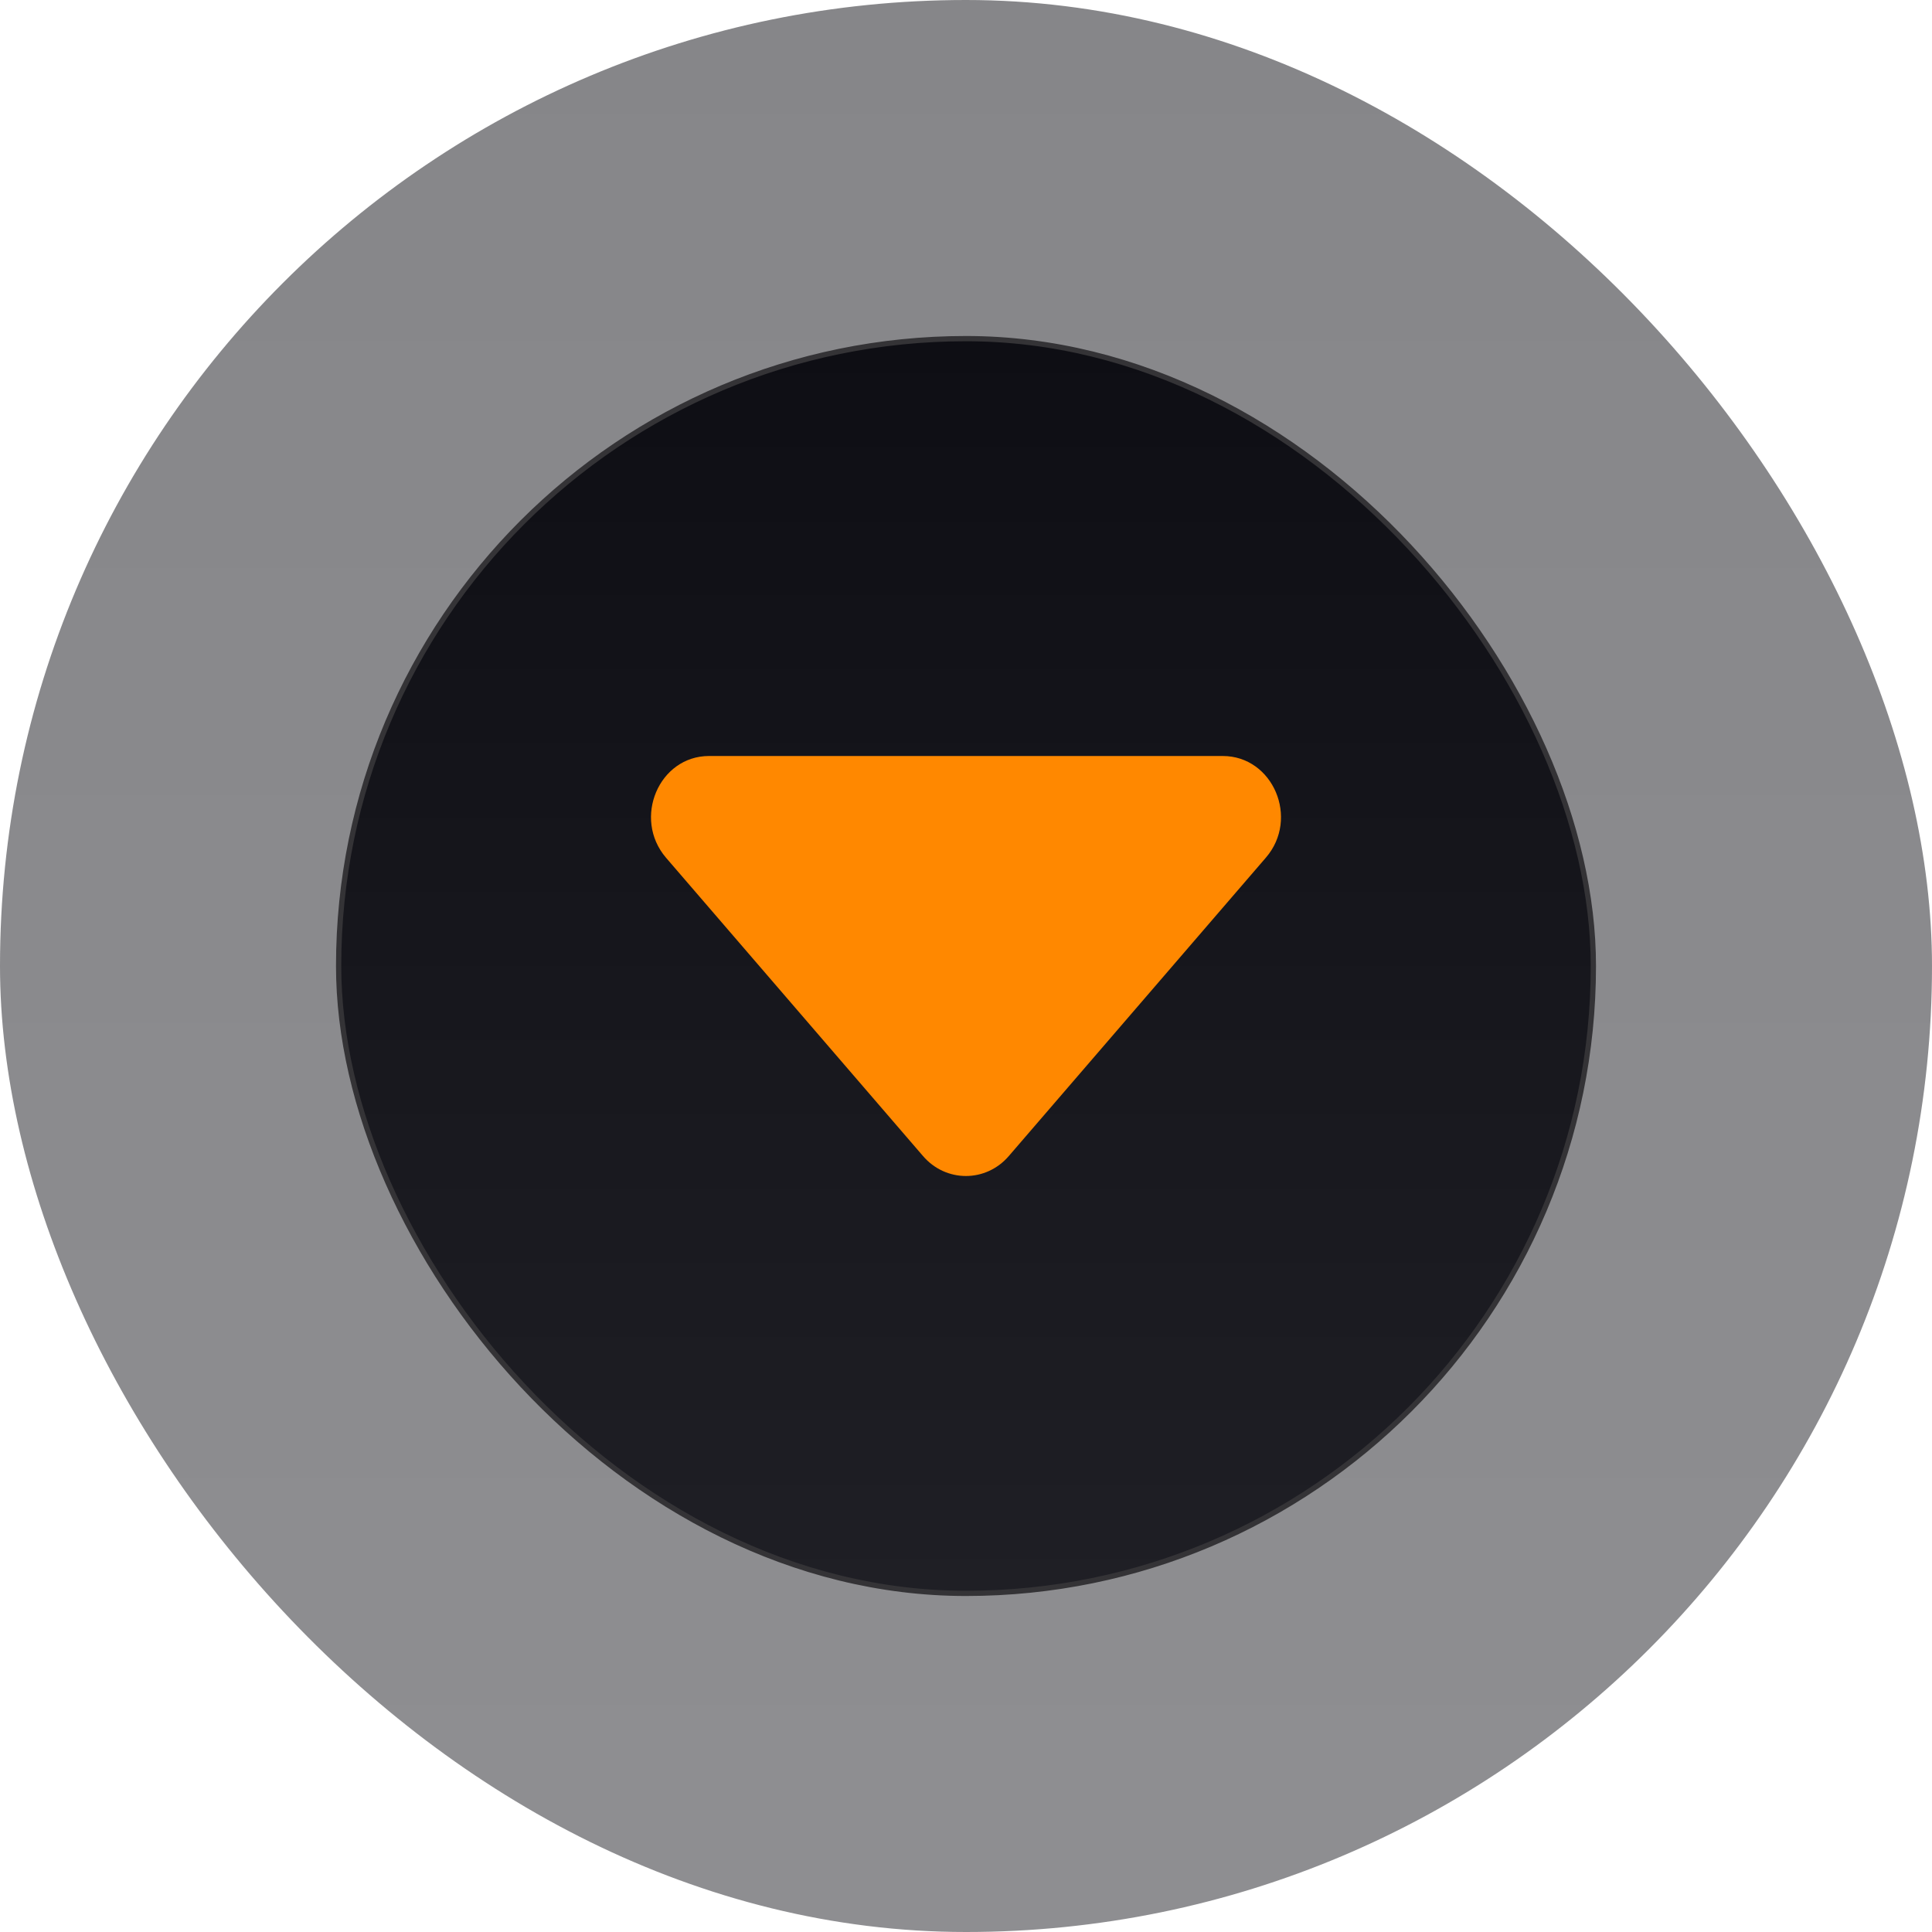
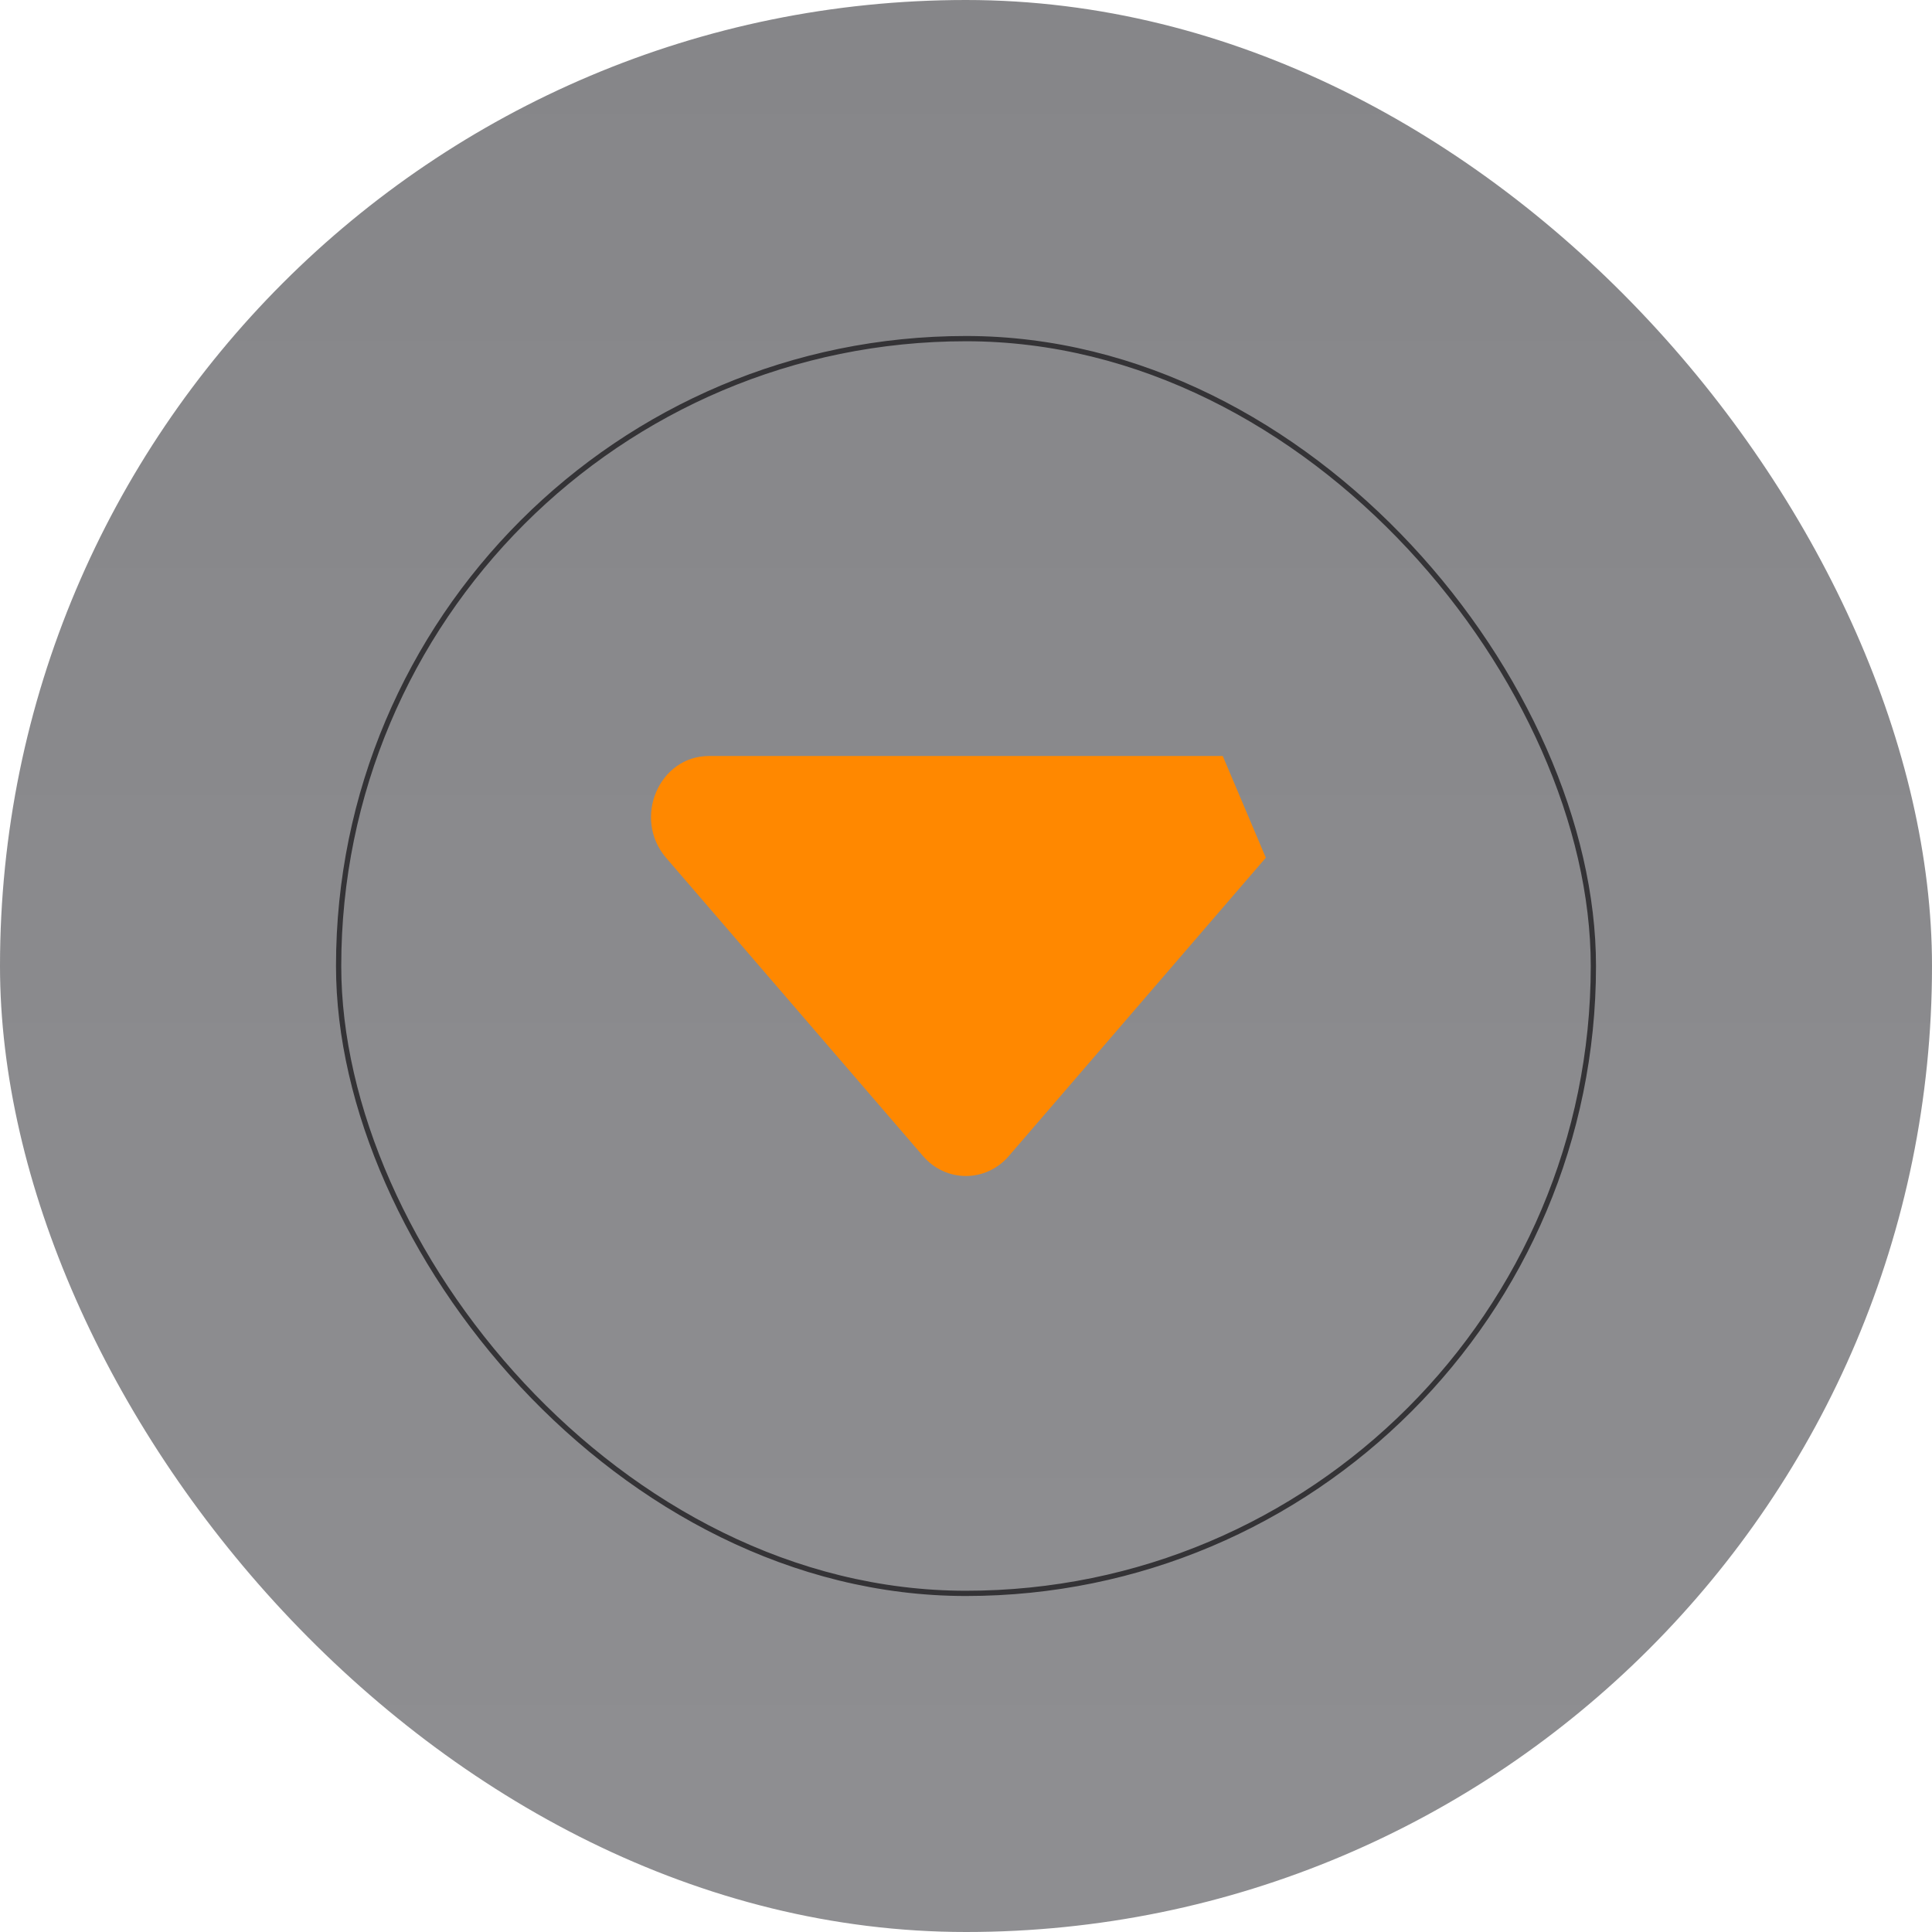
<svg xmlns="http://www.w3.org/2000/svg" width="368" height="368" viewBox="0 0 368 368" fill="none">
  <rect width="368" height="368" rx="184" fill="url(#paint0_linear_2239_2212)" fill-opacity="0.5" />
-   <rect x="64.5" y="64.5" width="239" height="239" rx="119.5" fill="url(#paint1_linear_2239_2212)" />
  <rect x="64.5" y="64.5" width="239" height="239" rx="119.5" stroke="#343336" />
-   <path d="M232.905 144H135.062C125.503 144 120.46 155.893 126.858 163.375L175.78 220.16C180.145 225.28 187.822 225.28 192.187 220.16L241.109 163.375C247.582 155.893 242.464 144 232.905 144Z" fill="#FF8800" />
+   <path d="M232.905 144H135.062C125.503 144 120.46 155.893 126.858 163.375L175.78 220.16C180.145 225.28 187.822 225.28 192.187 220.16L241.109 163.375Z" fill="#FF8800" />
  <defs>
    <linearGradient id="paint0_linear_2239_2212" x1="184" y1="0" x2="184" y2="368" gradientUnits="userSpaceOnUse">
      <stop stop-color="#0E0E14" />
      <stop offset="1" stop-color="#1F1F25" />
    </linearGradient>
    <linearGradient id="paint1_linear_2239_2212" x1="184" y1="64" x2="184" y2="304" gradientUnits="userSpaceOnUse">
      <stop stop-color="#0E0E14" />
      <stop offset="1" stop-color="#1F1F25" />
    </linearGradient>
  </defs>
</svg>